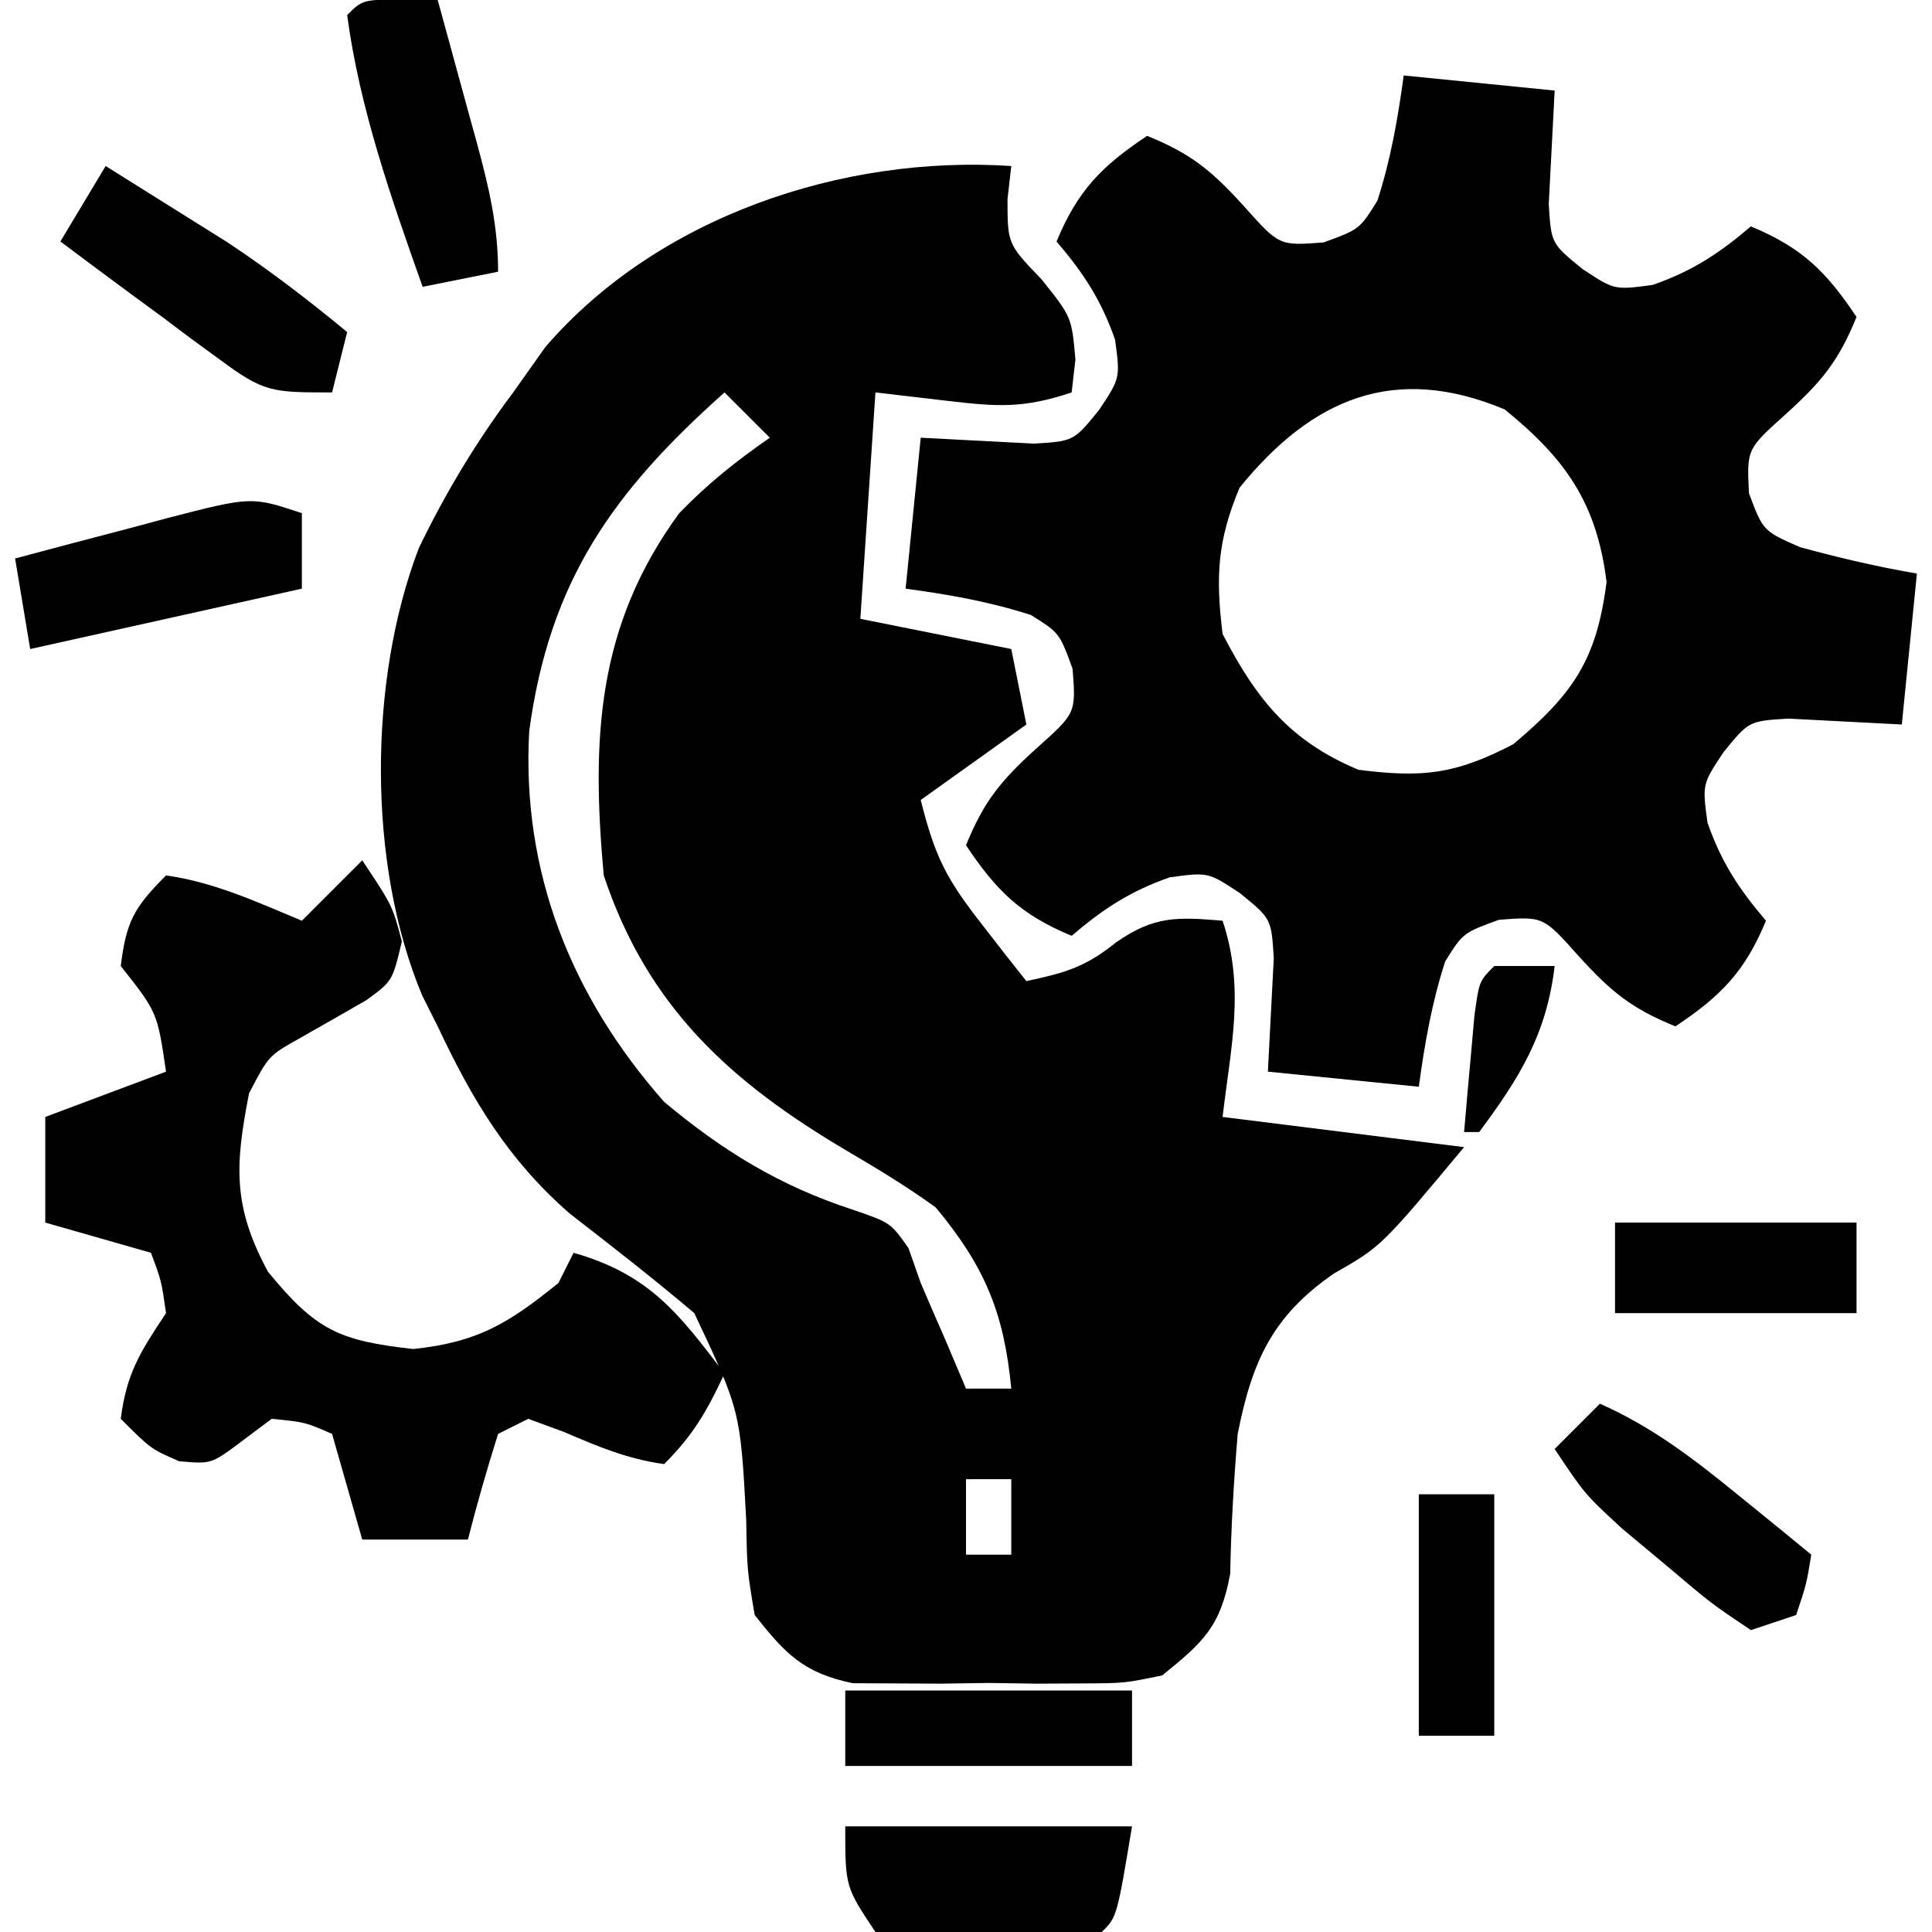
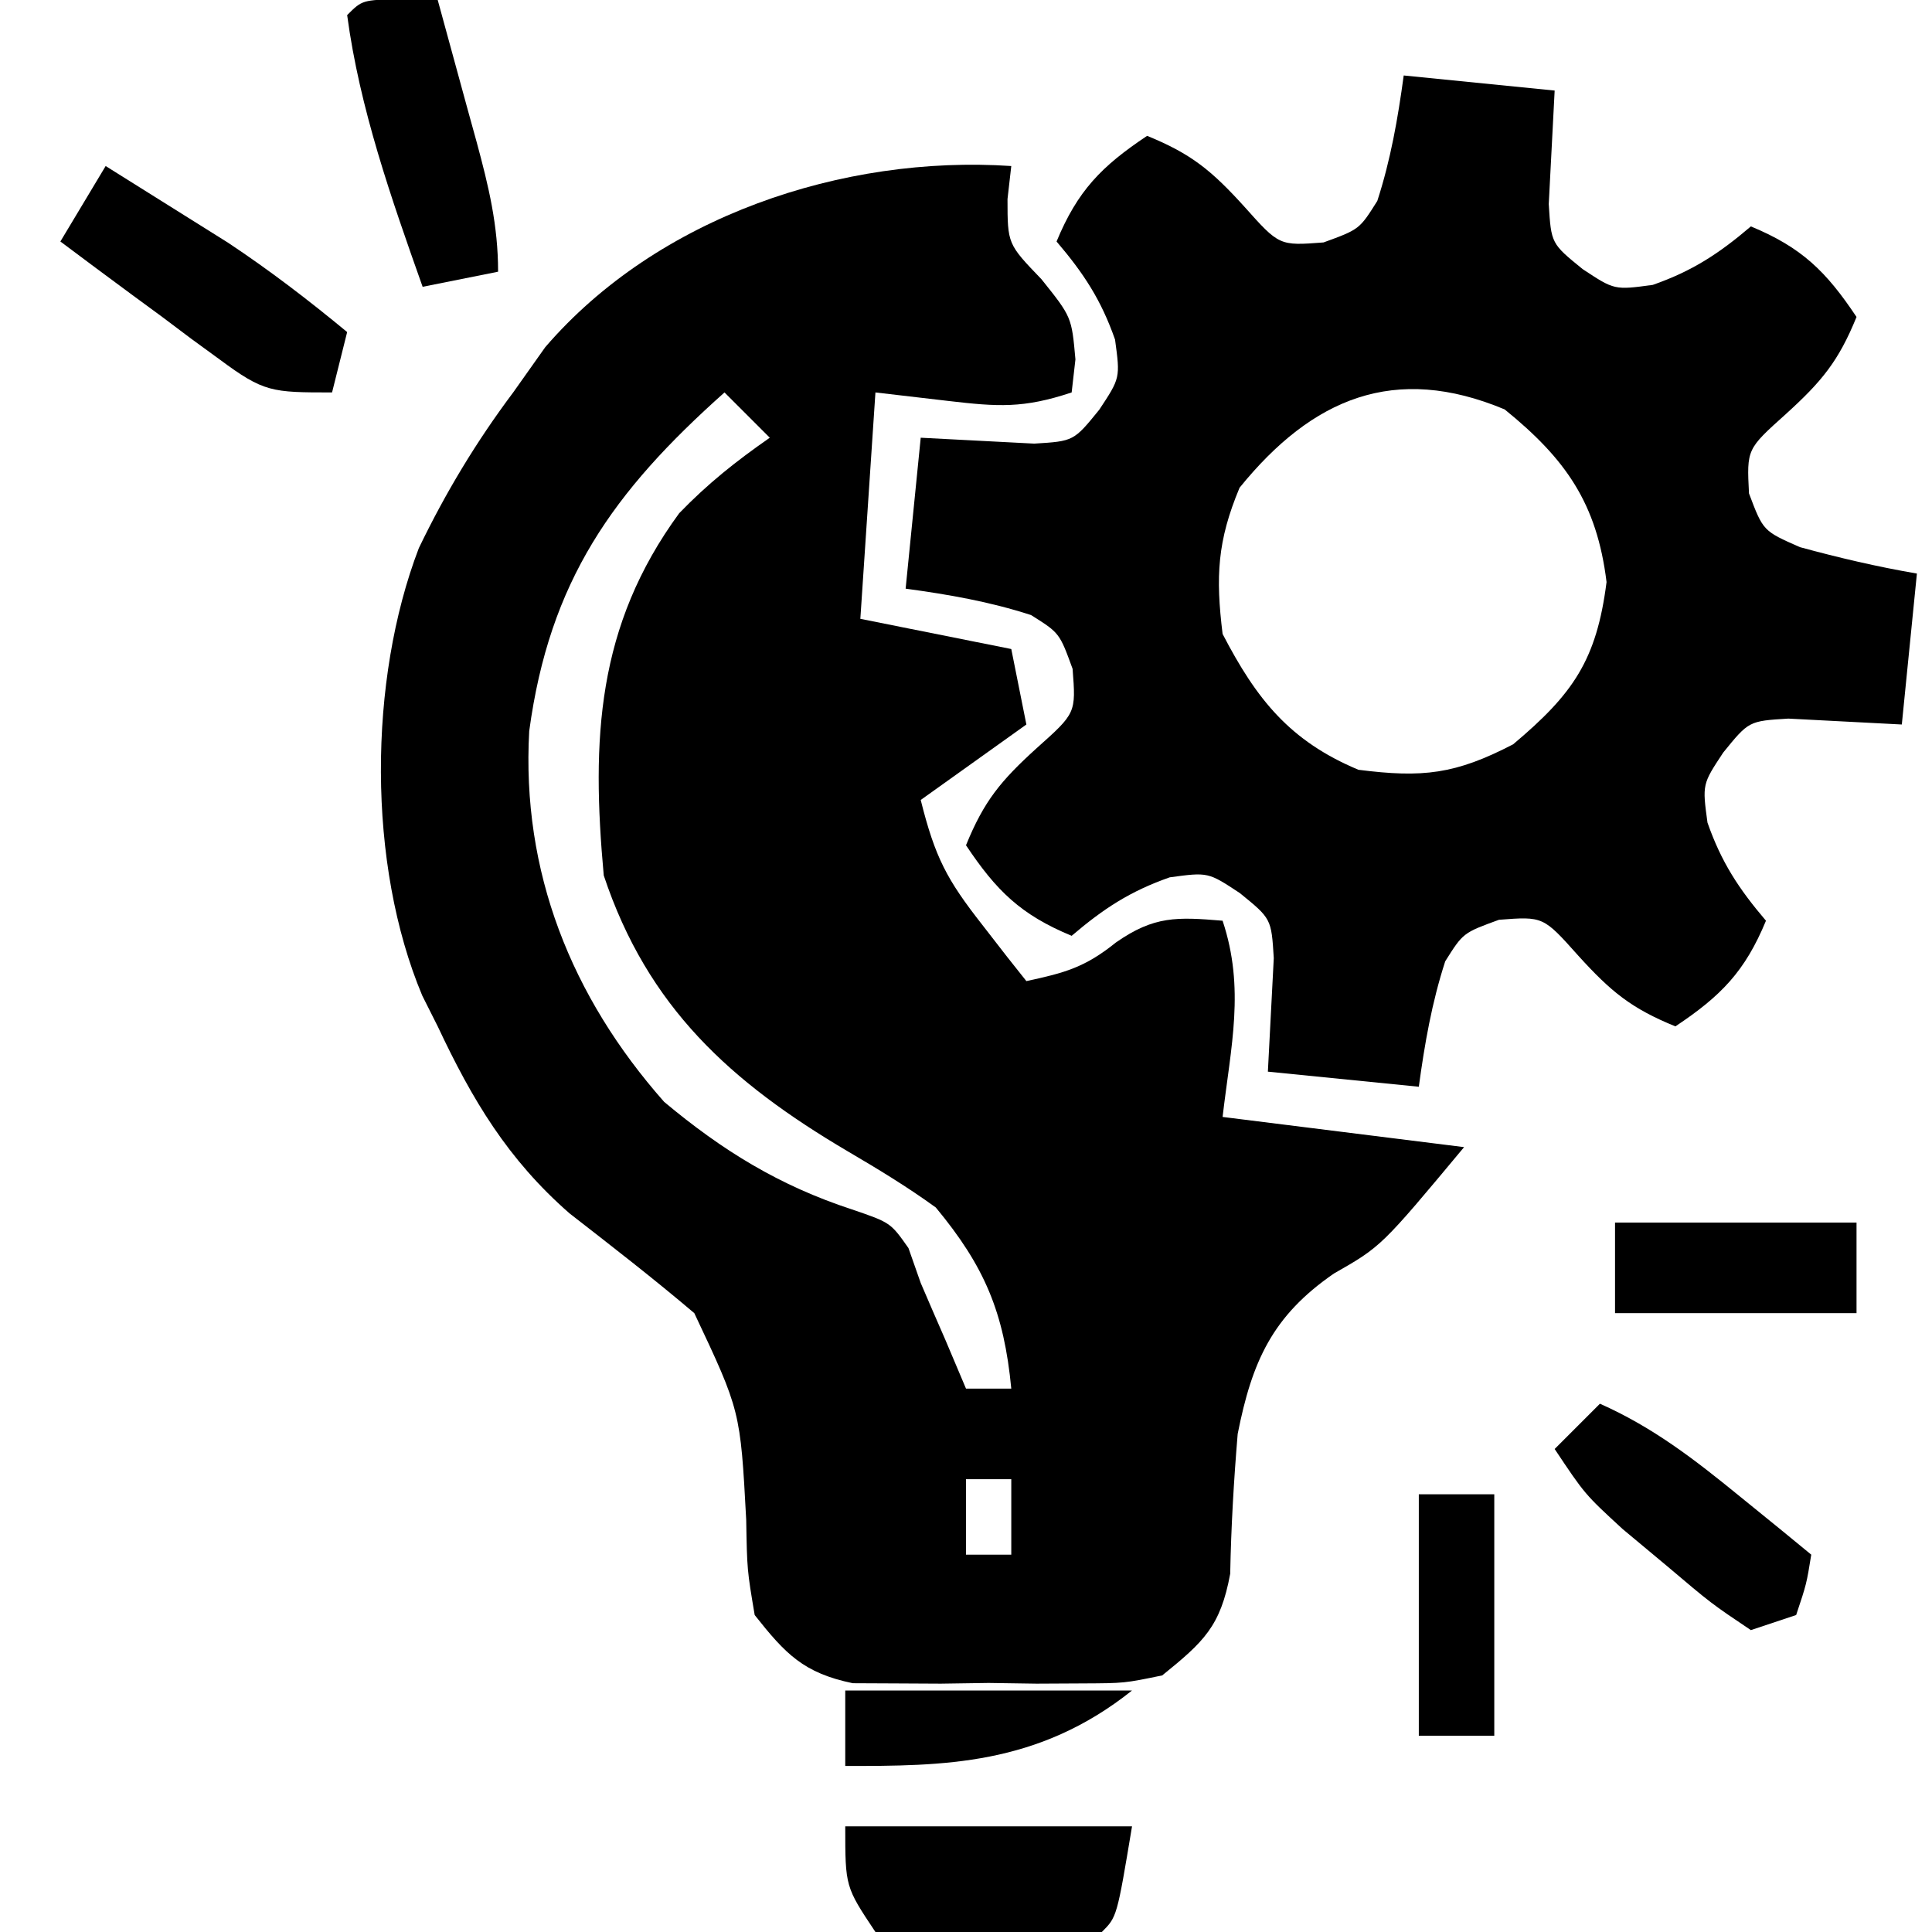
<svg xmlns="http://www.w3.org/2000/svg" width="128" height="128">
  <path d="M0 0 C-0.083 0.722 -0.165 1.444 -0.25 2.188 C-0.247 5.164 -0.247 5.164 2 7.5 C4 10 4 10 4.25 12.812 C4.168 13.534 4.085 14.256 4 15 C0.8 16.067 -0.885 15.948 -4.188 15.562 C-5.776 15.377 -7.364 15.191 -9 15 C-9.33 19.95 -9.66 24.9 -10 30 C-5.05 30.99 -5.05 30.99 0 32 C0.495 34.475 0.495 34.475 1 37 C-1.31 38.65 -3.62 40.3 -6 42 C-5.047 45.81 -4.273 47.269 -1.938 50.25 C-1.116 51.31 -1.116 51.31 -0.277 52.391 C0.144 52.922 0.566 53.453 1 54 C3.535 53.457 4.883 53.095 6.938 51.438 C9.468 49.674 10.98 49.748 14 50 C15.496 54.489 14.547 58.316 14 63 C19.28 63.66 24.56 64.32 30 65 C24.514 71.583 24.514 71.583 21.375 73.375 C17.295 76.187 15.951 79.198 15 84 C14.742 87.094 14.564 90.161 14.504 93.266 C13.859 96.767 12.742 97.778 10 100 C7.498 100.518 7.498 100.518 4.719 100.531 C3.712 100.536 2.705 100.542 1.668 100.547 C0.623 100.531 -0.423 100.516 -1.5 100.5 C-3.068 100.523 -3.068 100.523 -4.668 100.547 C-5.675 100.542 -6.681 100.537 -7.719 100.531 C-8.636 100.527 -9.553 100.522 -10.498 100.518 C-13.758 99.843 -14.96 98.582 -17 96 C-17.504 93.012 -17.504 93.012 -17.562 89.688 C-17.949 82.468 -17.949 82.468 -21 76 C-23.695 73.711 -26.479 71.558 -29.27 69.387 C-33.358 65.813 -35.708 61.873 -38 57 C-38.507 55.993 -38.507 55.993 -39.023 54.965 C-42.675 46.272 -42.604 34.062 -39.25 25.312 C-37.481 21.644 -35.446 18.262 -33 15 C-32.299 14.01 -31.598 13.02 -30.875 12 C-23.435 3.358 -11.168 -0.745 0 0 Z M-19 15 C-26.407 21.598 -30.593 27.494 -31.938 37.438 C-32.457 46.753 -29.156 55.031 -23 62 C-19.136 65.234 -15.356 67.556 -10.562 69.125 C-8 70 -8 70 -6.812 71.688 C-6.544 72.451 -6.276 73.214 -6 74 C-5.464 75.252 -4.922 76.502 -4.375 77.75 C-3.921 78.823 -3.467 79.895 -3 81 C-2.01 81 -1.02 81 0 81 C-0.48 75.96 -1.761 72.904 -5 69 C-6.89 67.63 -8.835 66.45 -10.848 65.27 C-18.605 60.694 -24.093 55.722 -27 47 C-27.822 37.971 -27.472 30.48 -22 23 C-20.088 21.026 -18.268 19.582 -16 18 C-16.99 17.01 -17.98 16.02 -19 15 Z M-3 87 C-3 88.65 -3 90.3 -3 92 C-2.01 92 -1.02 92 0 92 C0 90.35 0 88.7 0 87 C-0.99 87 -1.98 87 -3 87 Z " fill="#000000" transform="translate(67,11)" />
  <path d="M0 0 C3.3 0.33 6.6 0.66 10 1 C9.87 3.507 9.74 6.013 9.609 8.52 C9.77 11.136 9.77 11.136 11.859 12.832 C13.96 14.22 13.96 14.22 16.5 13.875 C19.133 12.953 20.886 11.801 23 10 C26.367 11.393 27.986 12.979 30 16 C28.809 18.923 27.708 20.265 25.312 22.438 C22.726 24.758 22.726 24.758 22.875 27.688 C23.813 30.178 23.813 30.178 26.25 31.25 C28.825 31.952 31.37 32.549 34 33 C33.505 37.95 33.505 37.95 33 43 C30.493 42.87 27.987 42.74 25.48 42.609 C22.864 42.77 22.864 42.77 21.168 44.859 C19.78 46.96 19.78 46.96 20.125 49.5 C21.047 52.133 22.199 53.886 24 56 C22.607 59.367 21.021 60.986 18 63 C15.077 61.809 13.735 60.708 11.562 58.312 C9.243 55.713 9.243 55.713 6.312 55.938 C3.934 56.805 3.934 56.805 2.75 58.688 C1.859 61.436 1.39 64.14 1 67 C-2.3 66.67 -5.6 66.34 -9 66 C-8.87 63.493 -8.74 60.987 -8.609 58.48 C-8.77 55.864 -8.77 55.864 -10.859 54.168 C-12.96 52.78 -12.96 52.78 -15.5 53.125 C-18.133 54.047 -19.886 55.199 -22 57 C-25.367 55.607 -26.986 54.021 -29 51 C-27.809 48.077 -26.708 46.735 -24.312 44.562 C-21.713 42.243 -21.713 42.243 -21.938 39.312 C-22.805 36.934 -22.805 36.934 -24.688 35.75 C-27.436 34.859 -30.14 34.39 -33 34 C-32.67 30.7 -32.34 27.4 -32 24 C-29.493 24.13 -26.987 24.26 -24.48 24.391 C-21.864 24.23 -21.864 24.23 -20.168 22.141 C-18.78 20.04 -18.78 20.04 -19.125 17.5 C-20.047 14.867 -21.199 13.114 -23 11 C-21.607 7.633 -20.021 6.014 -17 4 C-14.077 5.191 -12.735 6.292 -10.562 8.688 C-8.243 11.287 -8.243 11.287 -5.312 11.062 C-2.934 10.195 -2.934 10.195 -1.75 8.312 C-0.859 5.564 -0.39 2.86 0 0 Z M-10.875 27.312 C-12.351 30.839 -12.466 33.204 -12 37 C-9.747 41.34 -7.546 44.097 -3 46 C1.26 46.542 3.421 46.301 7.25 44.312 C11.22 40.974 12.778 38.742 13.438 33.562 C12.797 28.345 10.736 25.408 6.688 22.125 C-0.598 19.075 -6.056 21.37 -10.875 27.312 Z " fill="#000000" transform="translate(93,5)" />
-   <path d="M0 0 C2 3 2 3 2.625 5.375 C2 8 2 8 0.281 9.258 C-1.172 10.095 -2.627 10.927 -4.086 11.754 C-6.2 12.936 -6.2 12.936 -7.5 15.438 C-8.427 20.188 -8.599 22.888 -6.25 27.25 C-3.083 31.12 -1.562 31.826 3.375 32.375 C7.645 31.933 9.693 30.677 13 28 C13.33 27.34 13.66 26.68 14 26 C19.011 27.432 20.945 29.984 24 34 C22.848 36.468 21.952 38.048 20 40 C17.576 39.666 15.627 38.84 13.375 37.875 C12.591 37.586 11.807 37.297 11 37 C10.01 37.495 10.01 37.495 9 38 C8.269 40.314 7.599 42.648 7 45 C4.69 45 2.38 45 0 45 C-0.99 41.535 -0.99 41.535 -2 38 C-3.792 37.217 -3.792 37.217 -6 37 C-6.66 37.495 -7.32 37.99 -8 38.5 C-10 40 -10 40 -12.125 39.812 C-14 39 -14 39 -16 37 C-15.611 33.987 -14.735 32.603 -13 30 C-13.308 27.847 -13.308 27.847 -14 26 C-16.31 25.34 -18.62 24.68 -21 24 C-21 21.69 -21 19.38 -21 17 C-17.04 15.515 -17.04 15.515 -13 14 C-13.575 10.069 -13.575 10.069 -16 7 C-15.633 4.065 -15.136 3.136 -13 1 C-9.827 1.438 -6.943 2.774 -4 4 C-2.68 2.68 -1.36 1.36 0 0 Z " fill="#000000" transform="translate(24,57)" />
  <path d="M0 0 C6.27 0 12.54 0 19 0 C18 6 18 6 17 7 C14.506 7.153 12.058 7.232 9.562 7.25 C8.521 7.281 8.521 7.281 7.459 7.312 C5.441 7.328 5.441 7.328 2 7 C0 4 0 4 0 0 Z " fill="#000000" transform="translate(56,121)" />
  <path d="M0 0 C1.732 1.08 3.46 2.164 5.188 3.25 C6.15 3.853 7.113 4.457 8.105 5.078 C10.874 6.916 13.44 8.884 16 11 C15.67 12.32 15.34 13.64 15 15 C10.997 15 10.493 14.995 7.547 12.812 C6.928 12.361 6.309 11.91 5.672 11.445 C5.038 10.968 4.403 10.491 3.75 10 C3.1 9.523 2.451 9.046 1.781 8.555 C0.181 7.378 -1.41 6.19 -3 5 C-2.01 3.35 -1.02 1.7 0 0 Z " fill="#000000" transform="translate(7,11)" />
-   <path d="M0 0 C0 1.65 0 3.3 0 5 C-5.94 6.32 -11.88 7.64 -18 9 C-18.33 7.02 -18.66 5.04 -19 3 C-16.398 2.302 -13.794 1.617 -11.188 0.938 C-10.081 0.639 -10.081 0.639 -8.951 0.334 C-3.34 -1.113 -3.34 -1.113 0 0 Z " fill="#000000" transform="translate(20,34)" />
  <path d="M0 0 C1.207 0.031 1.207 0.031 2.438 0.062 C3.109 2.499 3.775 4.936 4.438 7.375 C4.628 8.065 4.819 8.756 5.016 9.467 C5.815 12.42 6.438 14.988 6.438 18.062 C4.787 18.392 3.138 18.723 1.438 19.062 C-0.638 13.208 -2.735 7.244 -3.562 1.062 C-2.562 0.062 -2.562 0.062 0 0 Z " fill="#000000" transform="translate(26.562,-0.062)" />
  <path d="M0 0 C3.522 1.564 6.271 3.695 9.25 6.125 C10.142 6.849 11.034 7.574 11.953 8.32 C12.629 8.875 13.304 9.429 14 10 C13.688 11.938 13.688 11.938 13 14 C12.01 14.33 11.02 14.66 10 15 C7.371 13.234 7.371 13.234 4.438 10.75 C3.467 9.94 2.496 9.131 1.496 8.297 C-1 6 -1 6 -3 3 C-2.01 2.01 -1.02 1.02 0 0 Z " fill="#000000" transform="translate(106,93)" />
  <path d="M0 0 C5.28 0 10.56 0 16 0 C16 1.98 16 3.96 16 6 C10.72 6 5.44 6 0 6 C0 4.02 0 2.04 0 0 Z " fill="#000000" transform="translate(107,81)" />
-   <path d="M0 0 C6.27 0 12.54 0 19 0 C19 1.65 19 3.3 19 5 C12.73 5 6.46 5 0 5 C0 3.35 0 1.7 0 0 Z " fill="#000000" transform="translate(56,112)" />
+   <path d="M0 0 C6.27 0 12.54 0 19 0 C12.73 5 6.46 5 0 5 C0 3.35 0 1.7 0 0 Z " fill="#000000" transform="translate(56,112)" />
  <path d="M0 0 C1.65 0 3.3 0 5 0 C5 5.28 5 10.56 5 16 C3.35 16 1.7 16 0 16 C0 10.72 0 5.44 0 0 Z " fill="#000000" transform="translate(94,99)" />
-   <path d="M0 0 C1.32 0 2.64 0 4 0 C3.469 4.51 1.691 7.384 -1 11 C-1.33 11 -1.66 11 -2 11 C-1.86 9.354 -1.713 7.708 -1.562 6.062 C-1.481 5.146 -1.4 4.229 -1.316 3.285 C-1 1 -1 1 0 0 Z " fill="#000000" transform="translate(99,64)" />
</svg>